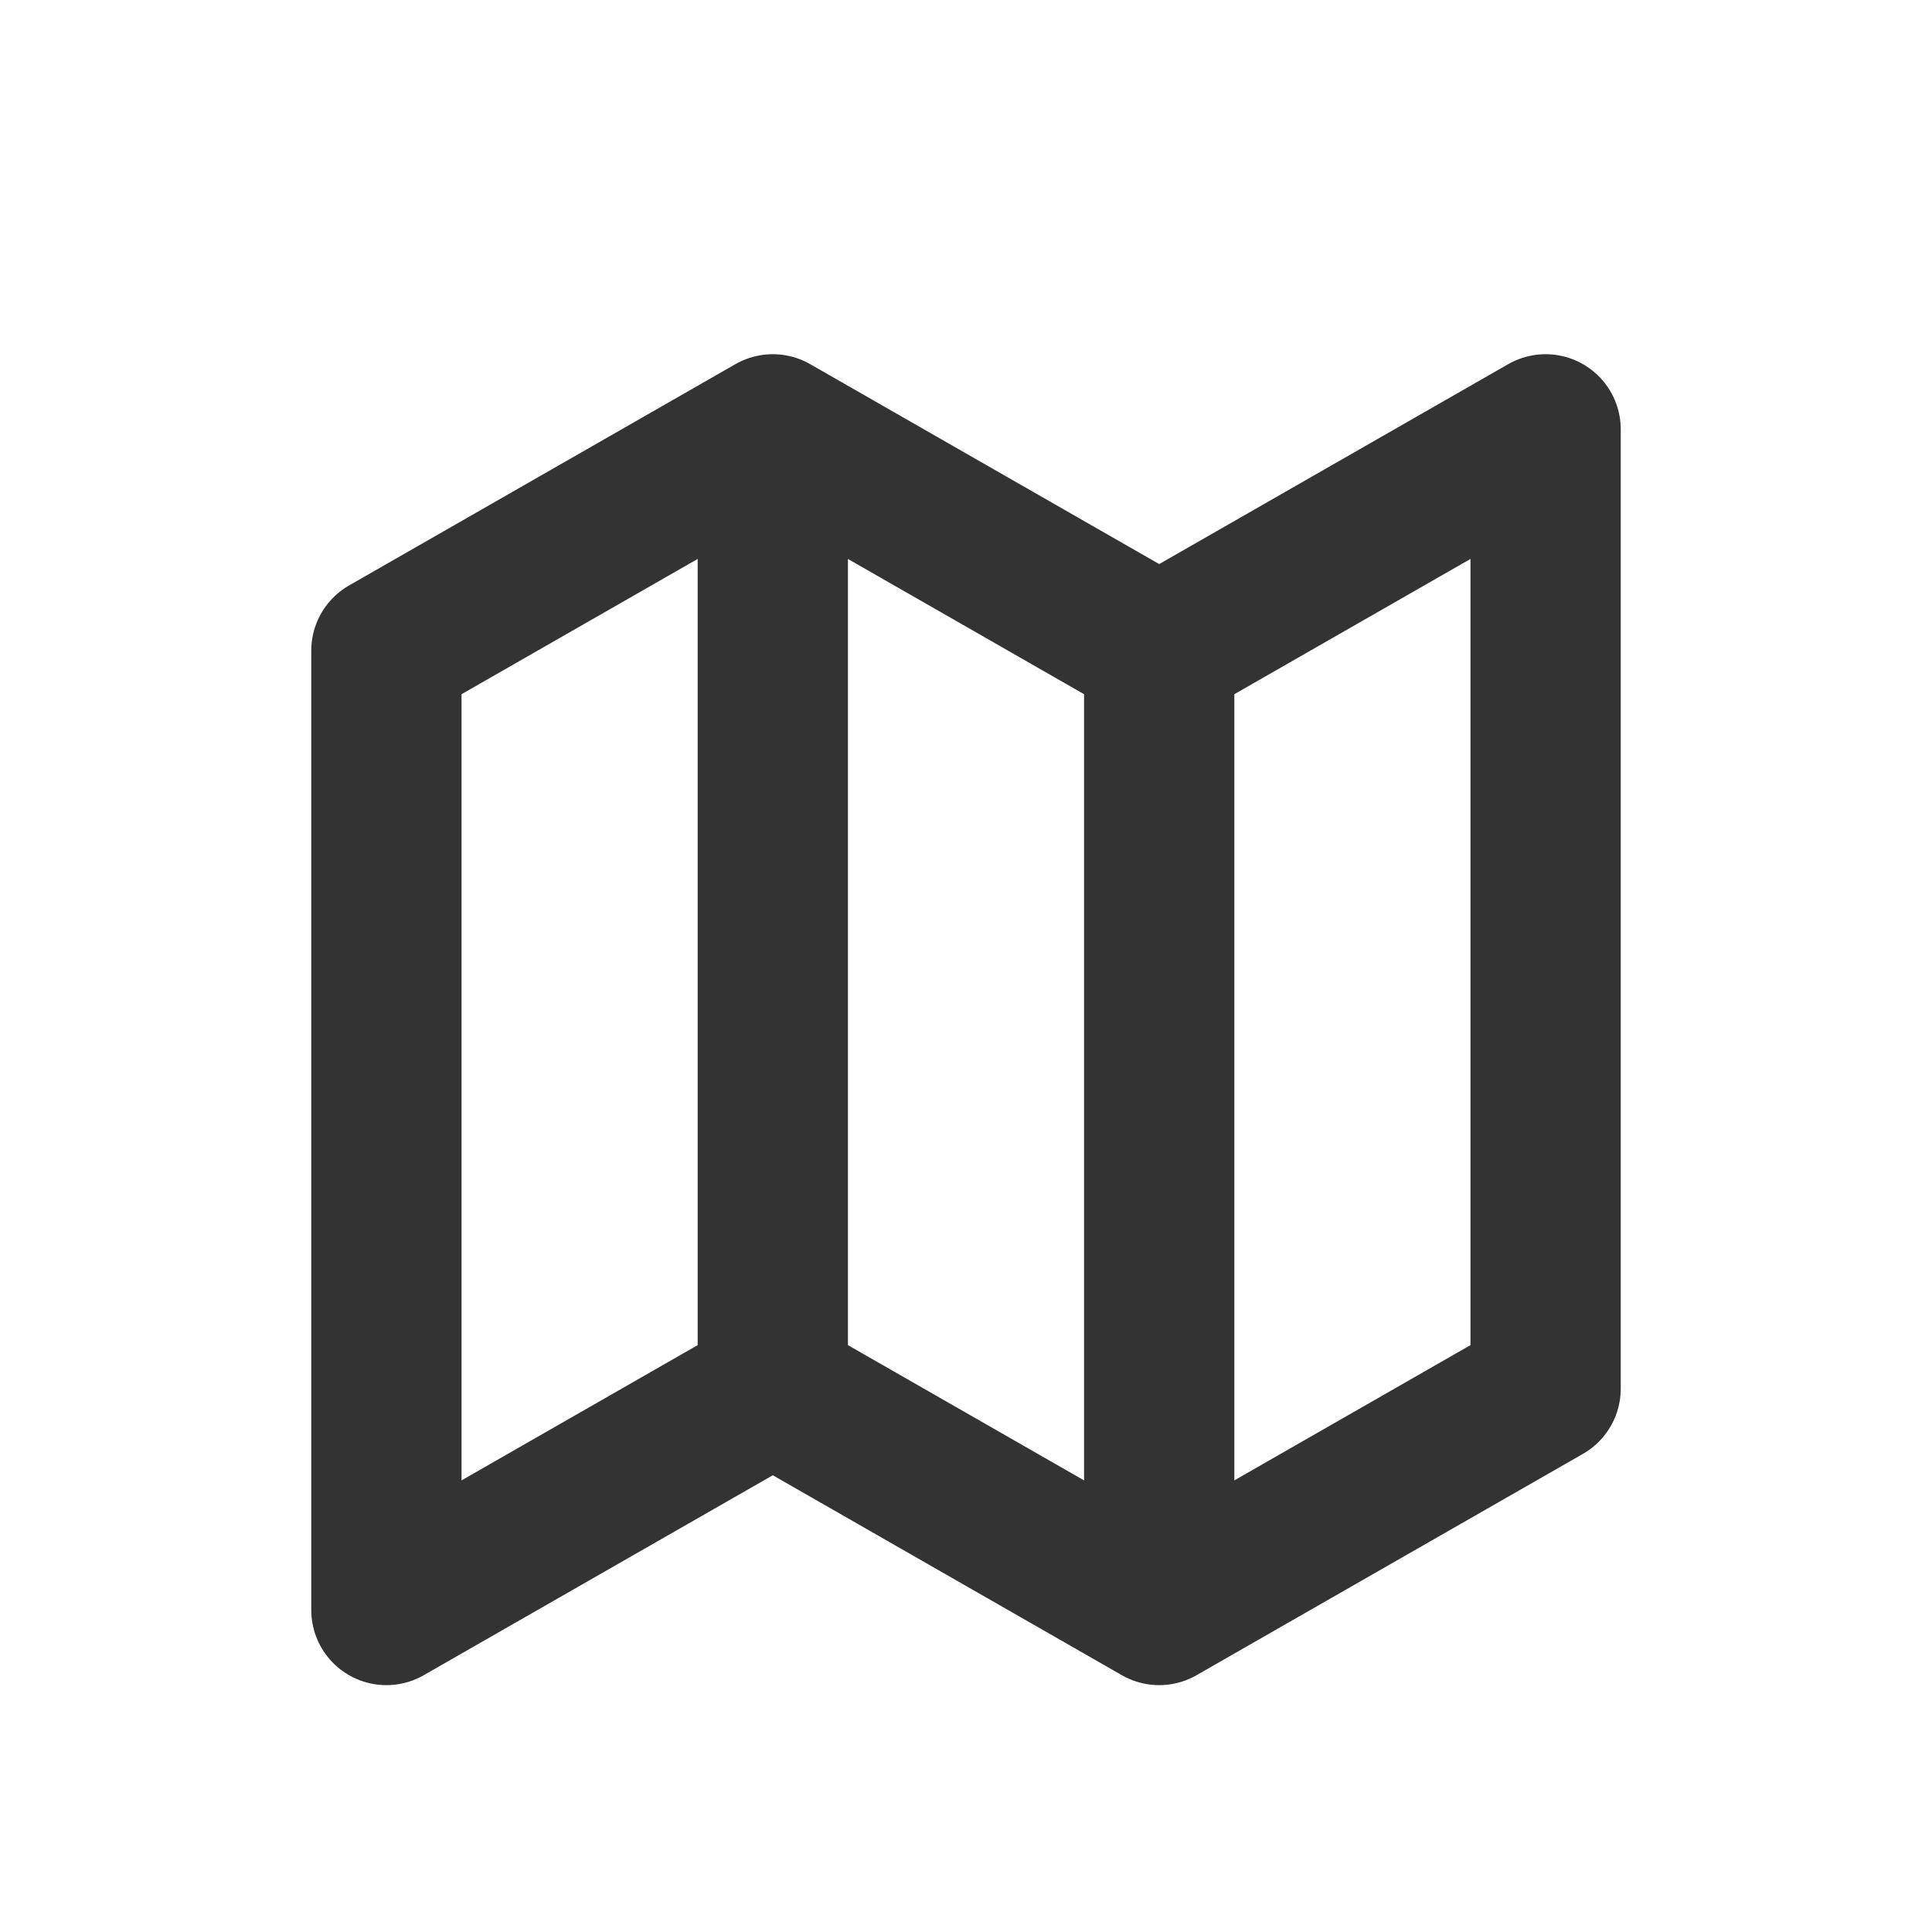
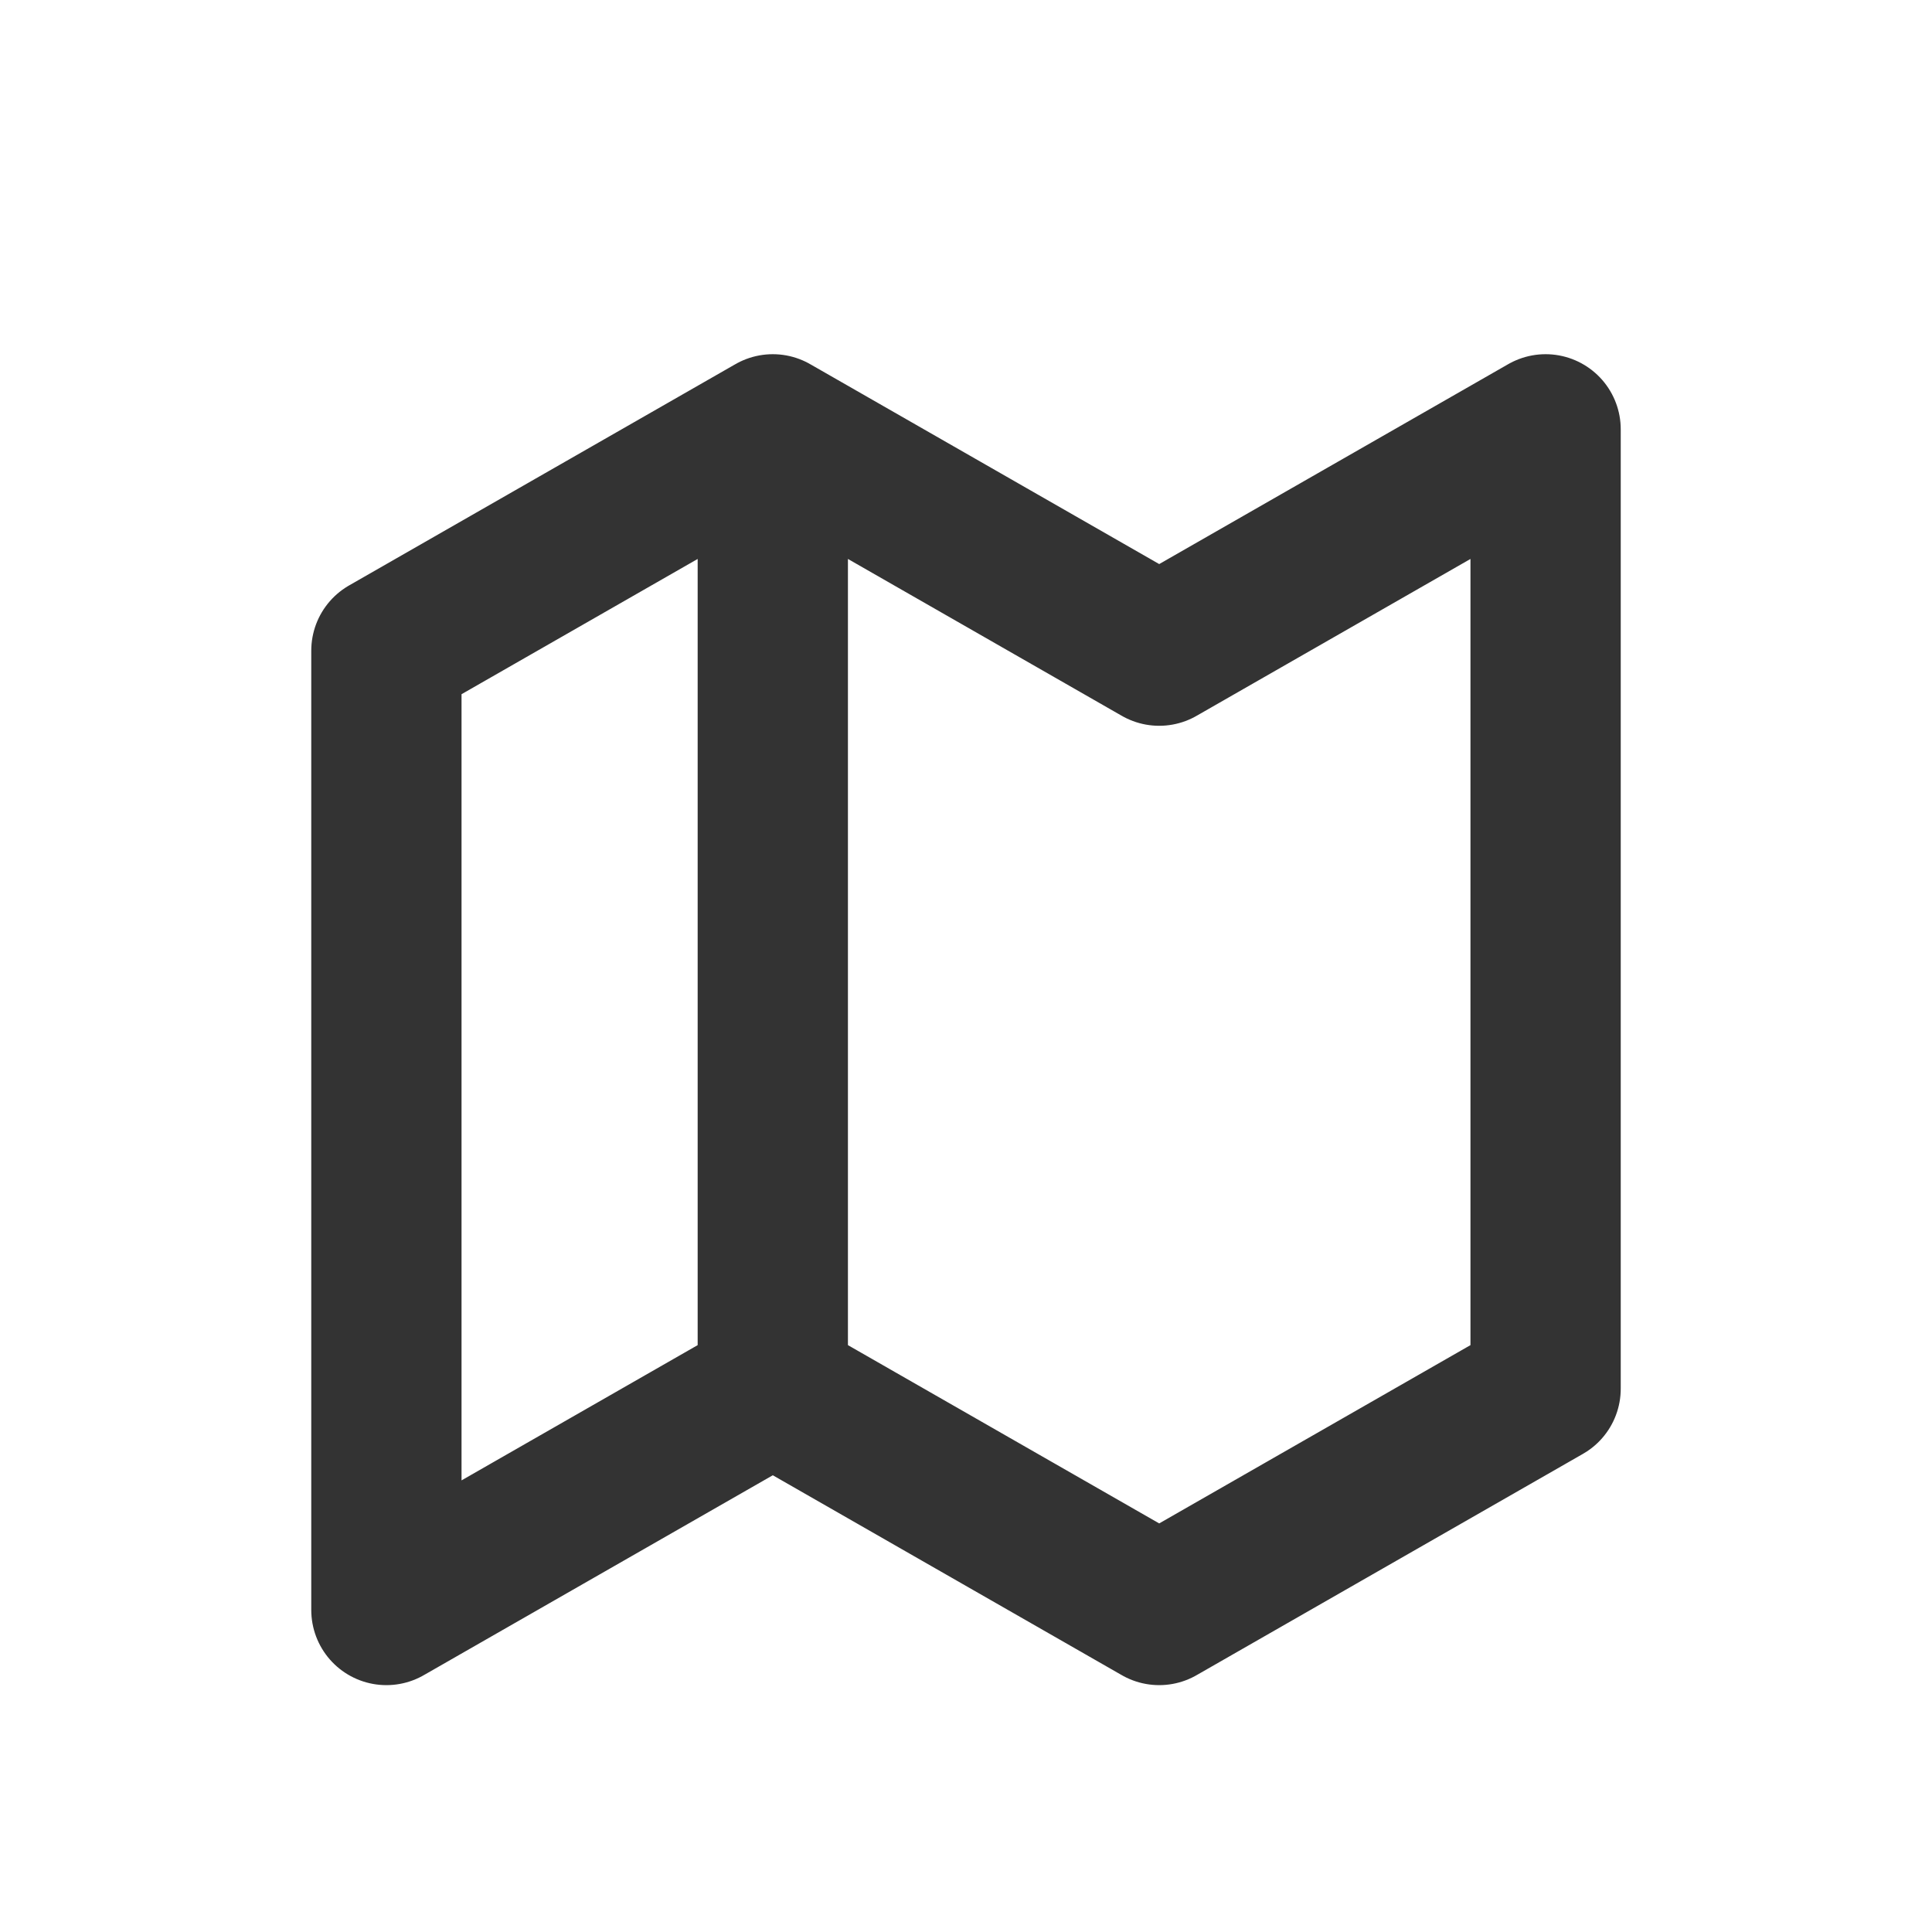
<svg xmlns="http://www.w3.org/2000/svg" width="18" height="18" viewBox="0 0 18 18" fill="none">
-   <path d="M7.2 4L3.6 6.062V15L7.2 12.938M7.2 4L10.8 6.062M7.2 4V12.938M10.8 6.062L14.4 4V12.938L10.8 15M10.8 6.062V15M10.8 15L7.2 12.938" stroke="#333333" stroke-width="1.4" stroke-linecap="round" stroke-linejoin="round" />
+   <path d="M7.2 4L3.6 6.062V15L7.2 12.938M7.2 4L10.8 6.062M7.2 4V12.938M10.8 6.062L14.4 4V12.938L10.8 15V15M10.8 15L7.2 12.938" stroke="#333333" stroke-width="1.4" stroke-linecap="round" stroke-linejoin="round" />
</svg>